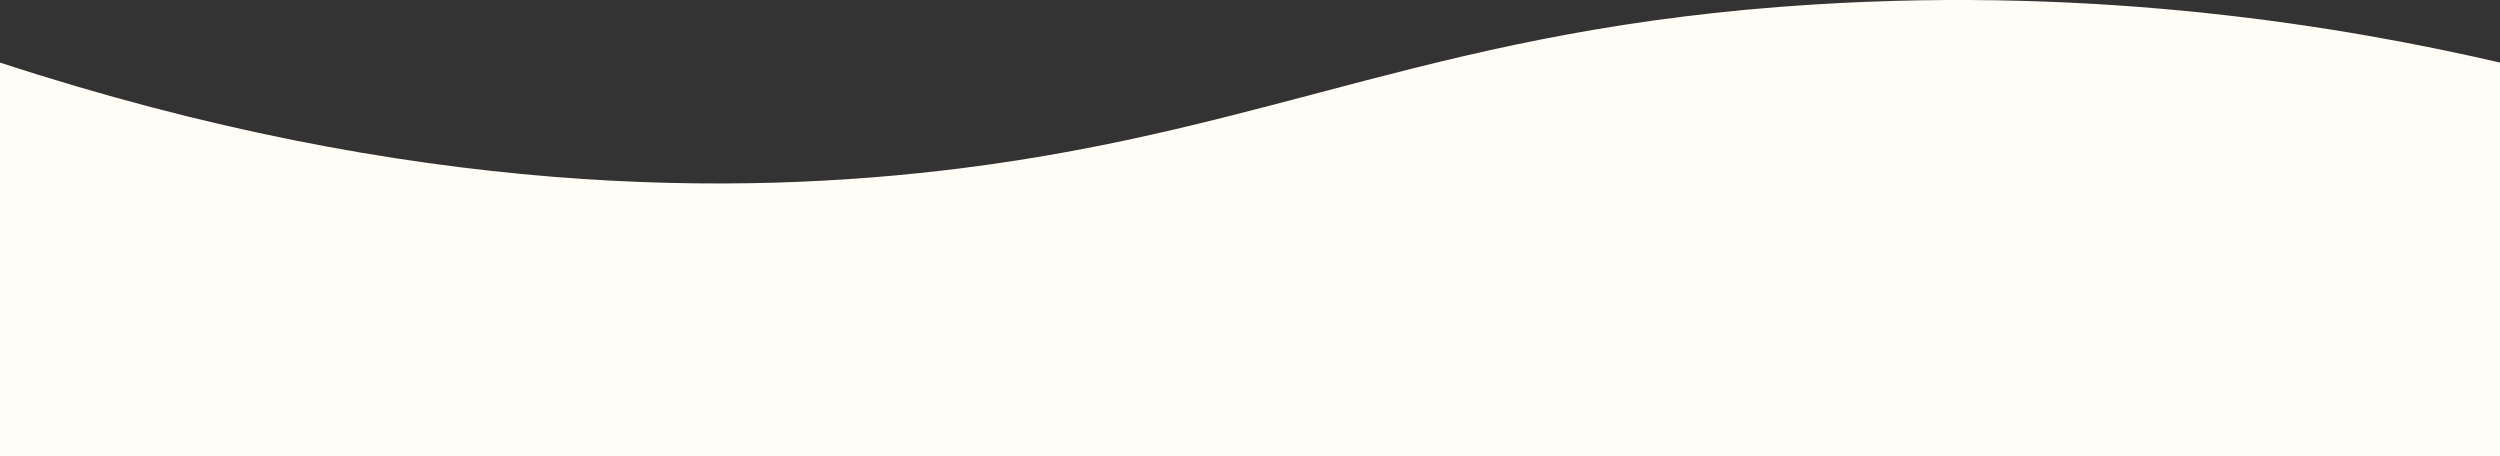
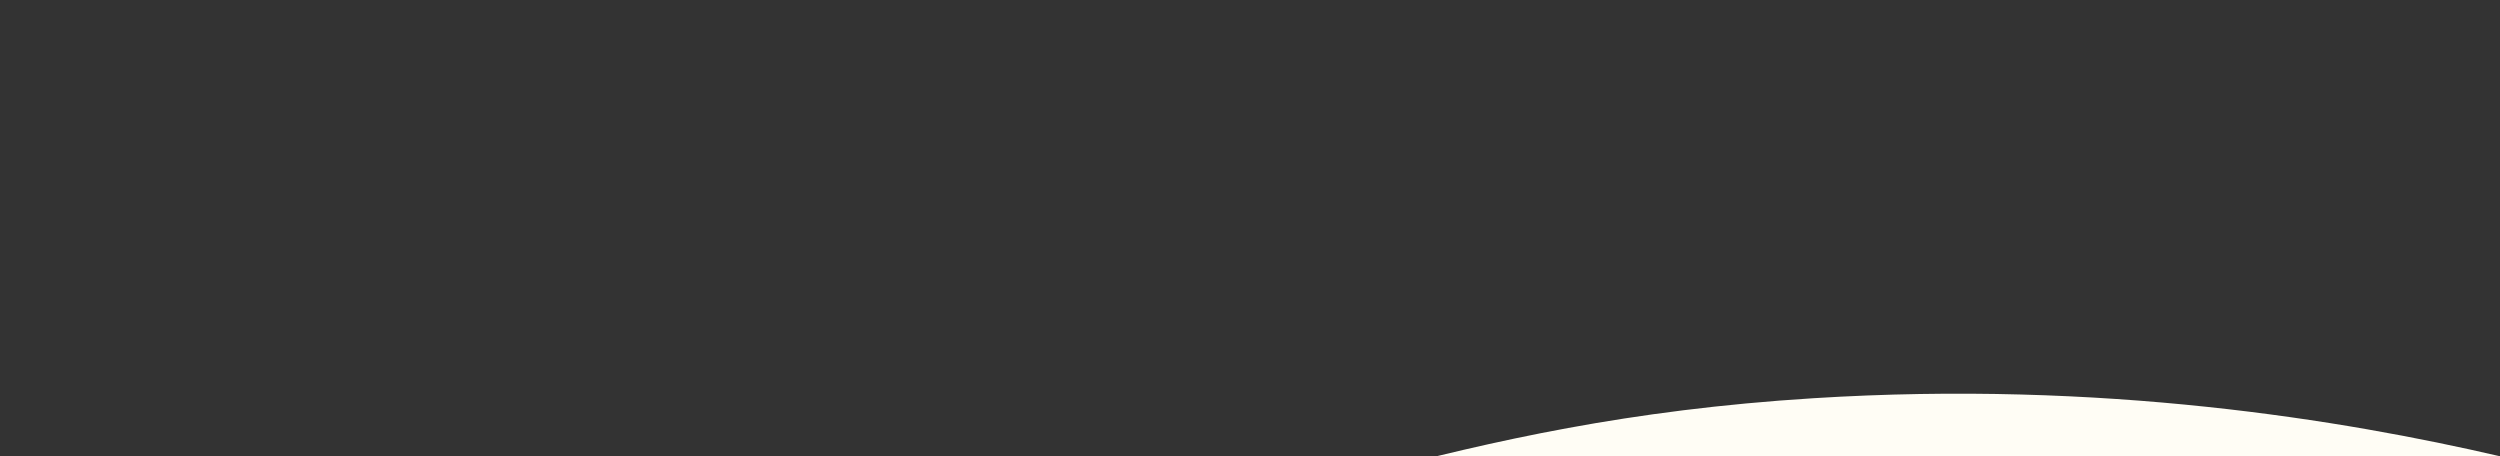
<svg xmlns="http://www.w3.org/2000/svg" width="1933.158" height="352.81" viewBox="0 0 1933.158 352.81">
  <rect x="0" y="0" width="1933.158" height="352.81" fill="#333333" stroke="none" />
-   <path id="Path_3141" data-name="Path 3141" d="M1924.231,1585.861H-8.927V1281.438c320.316,104.728,570.892,103.354,742.205,81.861,246.064-30.87,372.5-108.753,660.173-126.753,223.743-14,409.112,16.729,530.78,44.892Z" transform="translate(8.927 -1233.051)" fill="#fffdf5" />
+   <path id="Path_3141" data-name="Path 3141" d="M1924.231,1585.861H-8.927c320.316,104.728,570.892,103.354,742.205,81.861,246.064-30.87,372.5-108.753,660.173-126.753,223.743-14,409.112,16.729,530.78,44.892Z" transform="translate(8.927 -1233.051)" fill="#fffdf5" />
</svg>